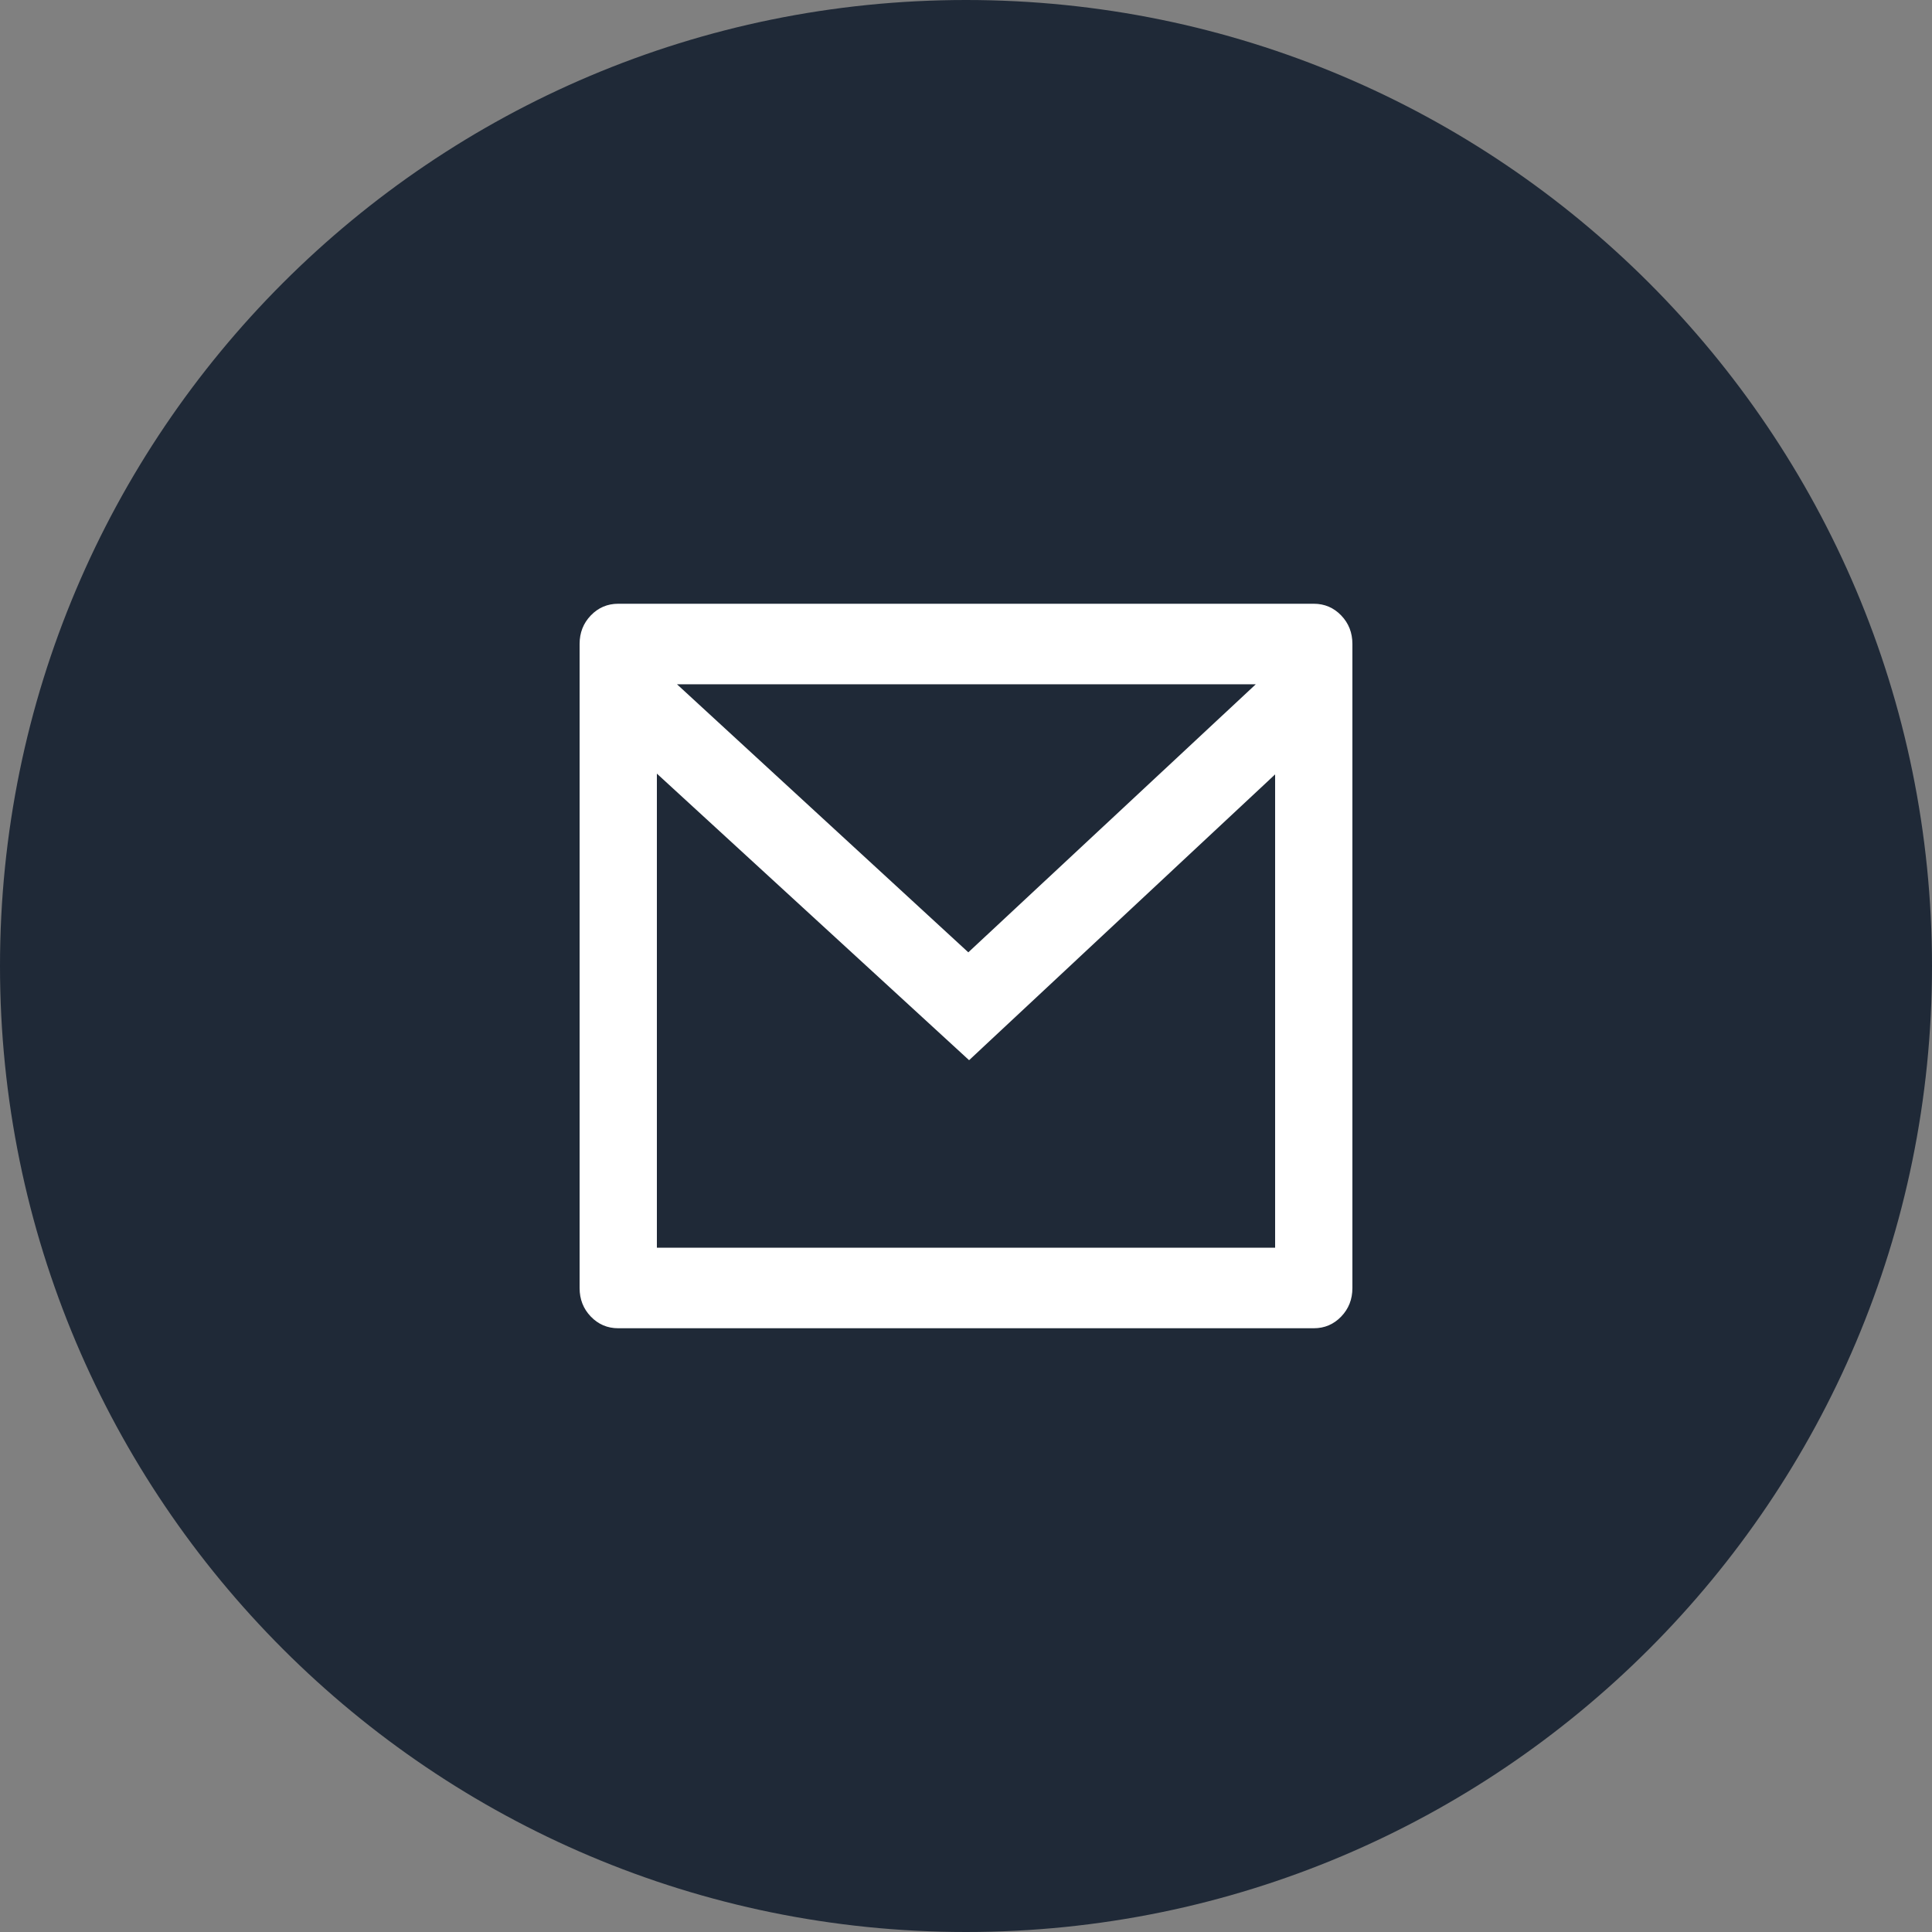
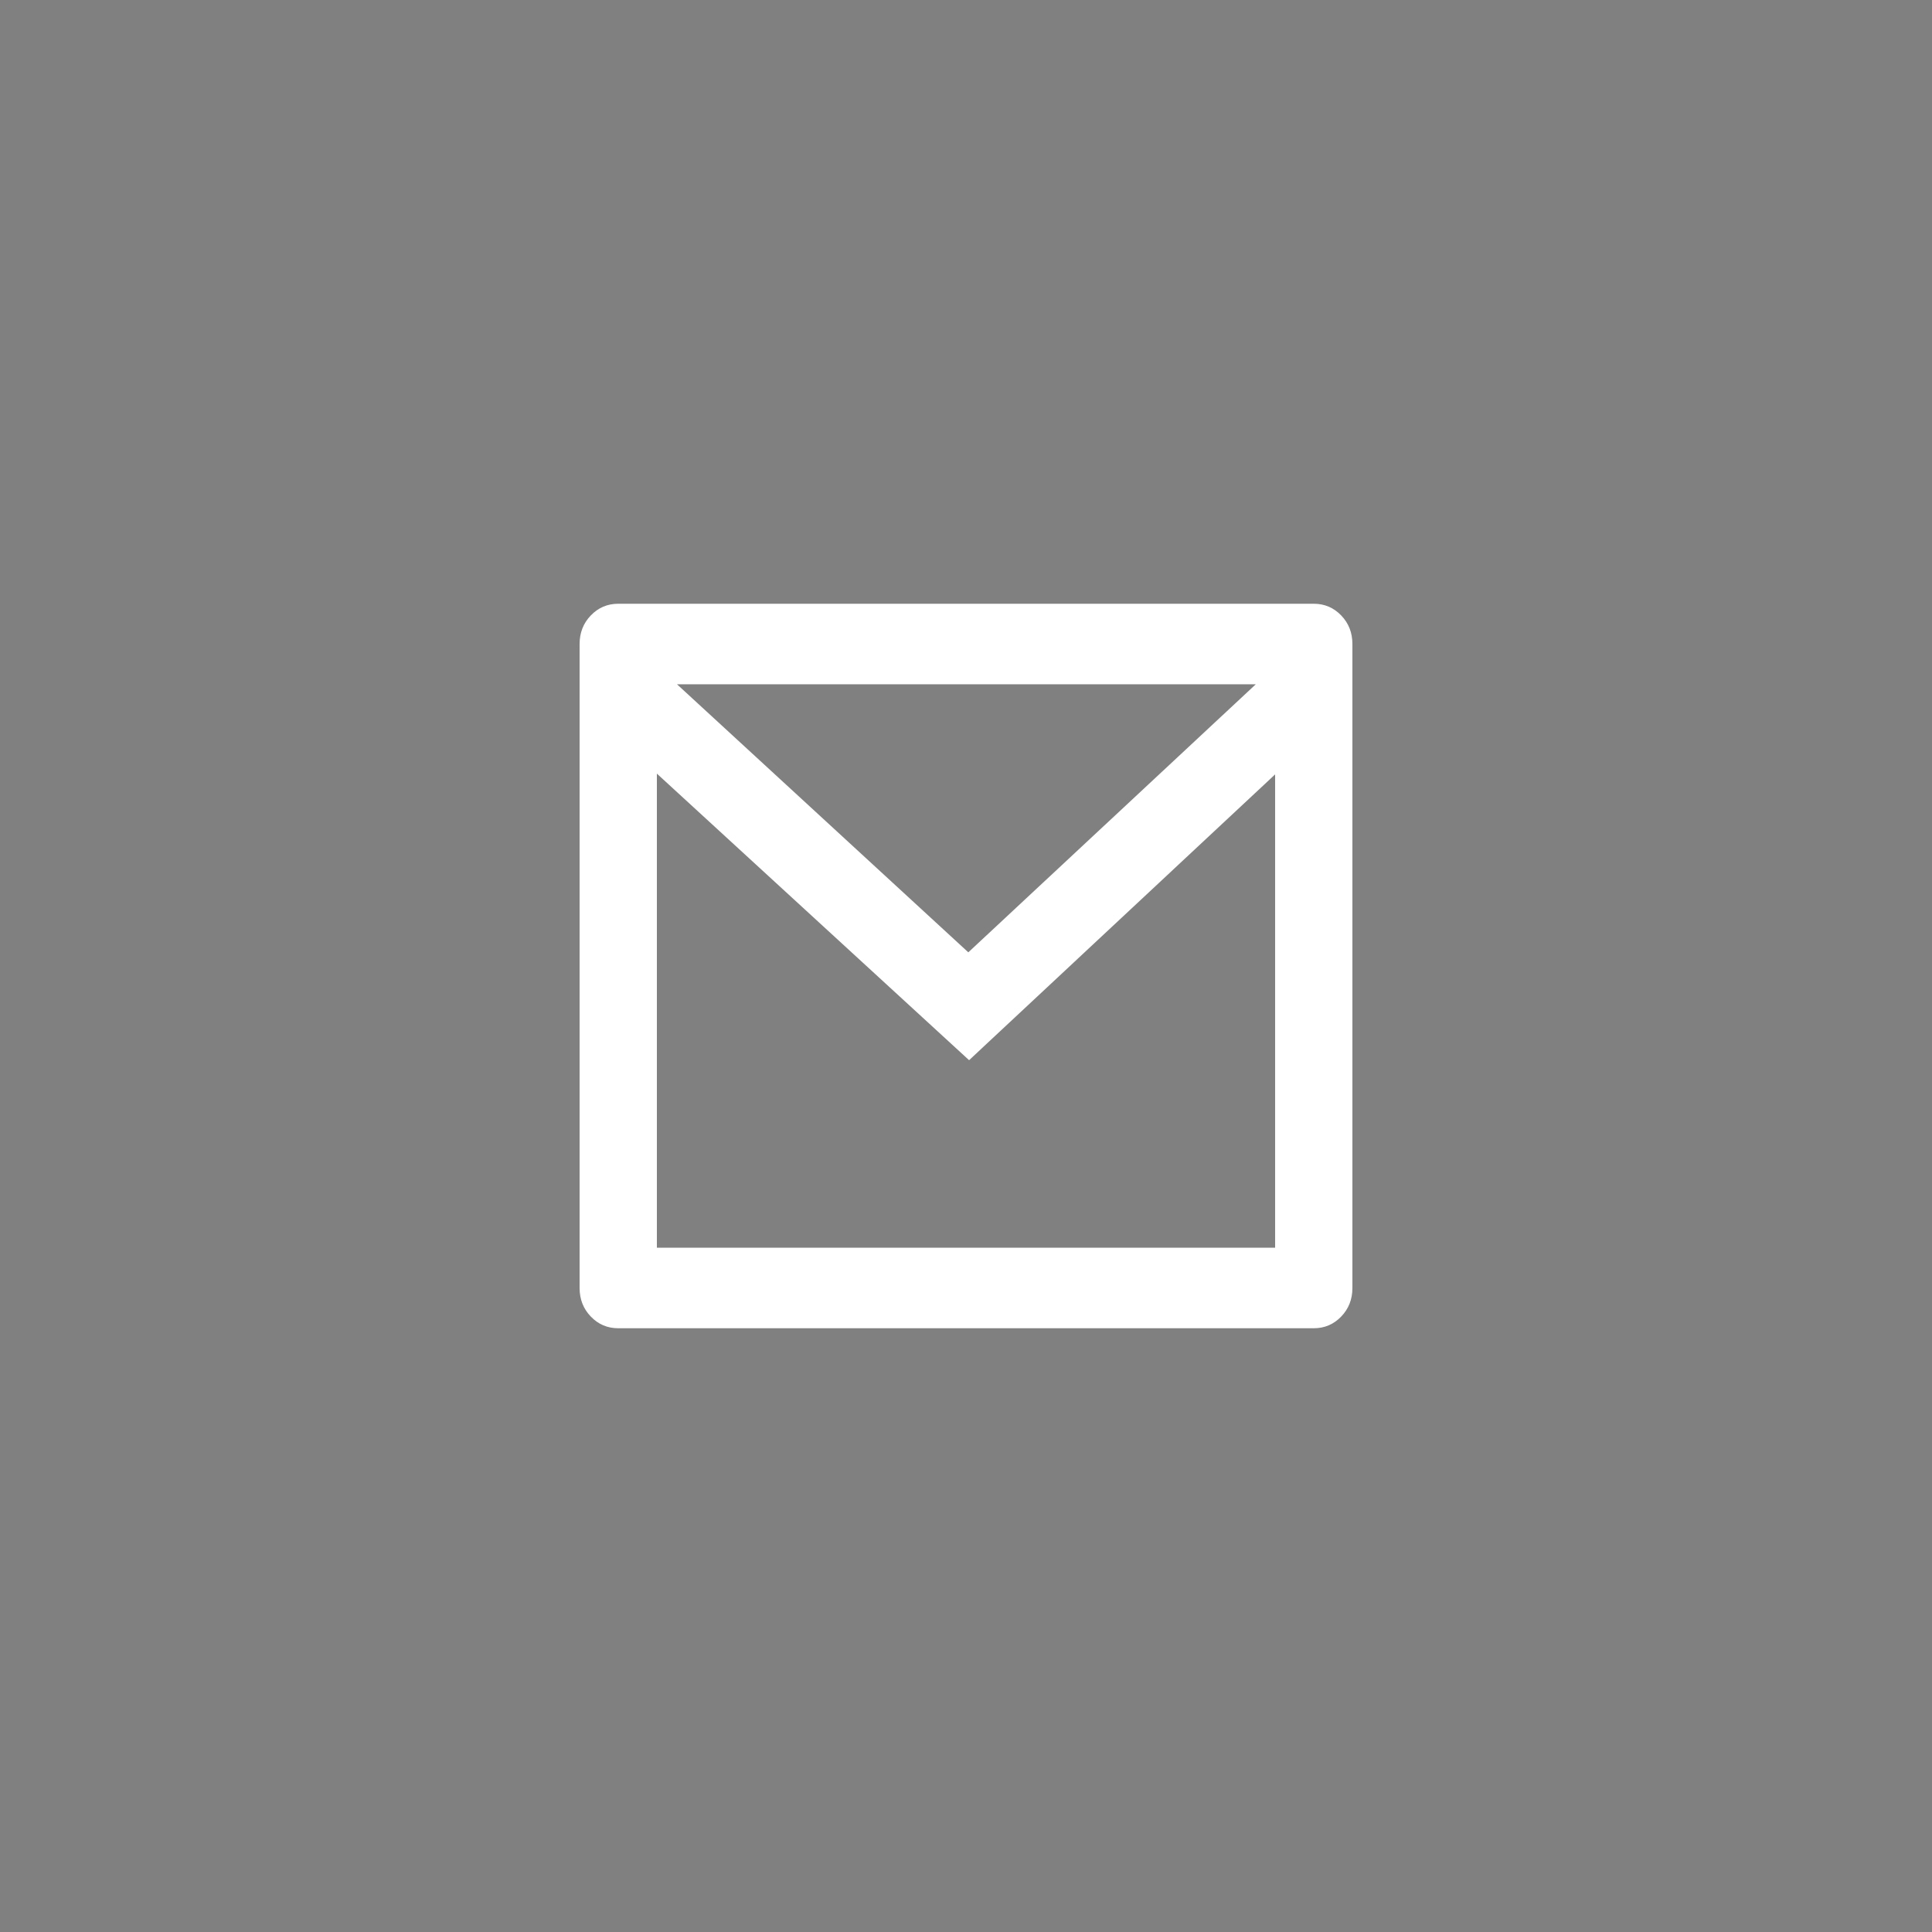
<svg xmlns="http://www.w3.org/2000/svg" width="40" height="40" viewBox="0 0 40 40" fill="none">
  <rect x="0" y="0" width="40" height="40" fill="#808080" stroke="none" />
-   <path d="M0 20C0 8.954 8.954 0 20 0C31.046 0 40 8.954 40 20C40 31.046 31.046 40 20 40C8.954 40 0 31.046 0 20Z" fill="#1F2937" />
-   <path d="M12.8 12.5H27.2C27.424 12.5 27.613 12.581 27.768 12.742C27.923 12.903 28 13.1 28 13.333V26.667C28 26.9 27.923 27.097 27.768 27.258C27.613 27.419 27.424 27.5 27.2 27.5H12.8C12.576 27.5 12.387 27.419 12.232 27.258C12.077 27.097 12 26.9 12 26.667V13.333C12 13.1 12.077 12.903 12.232 12.742C12.387 12.581 12.576 12.5 12.8 12.5ZM26.4 16.033L20.064 21.95L13.6 16.017V25.833H26.4V16.033ZM14.016 14.167L20.048 19.717L26 14.167H14.016Z" fill="white" />
+   <path d="M12.8 12.5H27.2C27.424 12.5 27.613 12.581 27.768 12.742C27.923 12.903 28 13.1 28 13.333V26.667C28 26.9 27.923 27.097 27.768 27.258C27.613 27.419 27.424 27.5 27.2 27.5H12.8C12.576 27.5 12.387 27.419 12.232 27.258C12.077 27.097 12 26.9 12 26.667V13.333C12 13.1 12.077 12.903 12.232 12.742C12.387 12.581 12.576 12.5 12.8 12.5ZM26.4 16.033L20.064 21.95L13.6 16.017V25.833H26.4ZM14.016 14.167L20.048 19.717L26 14.167H14.016Z" fill="white" />
</svg>